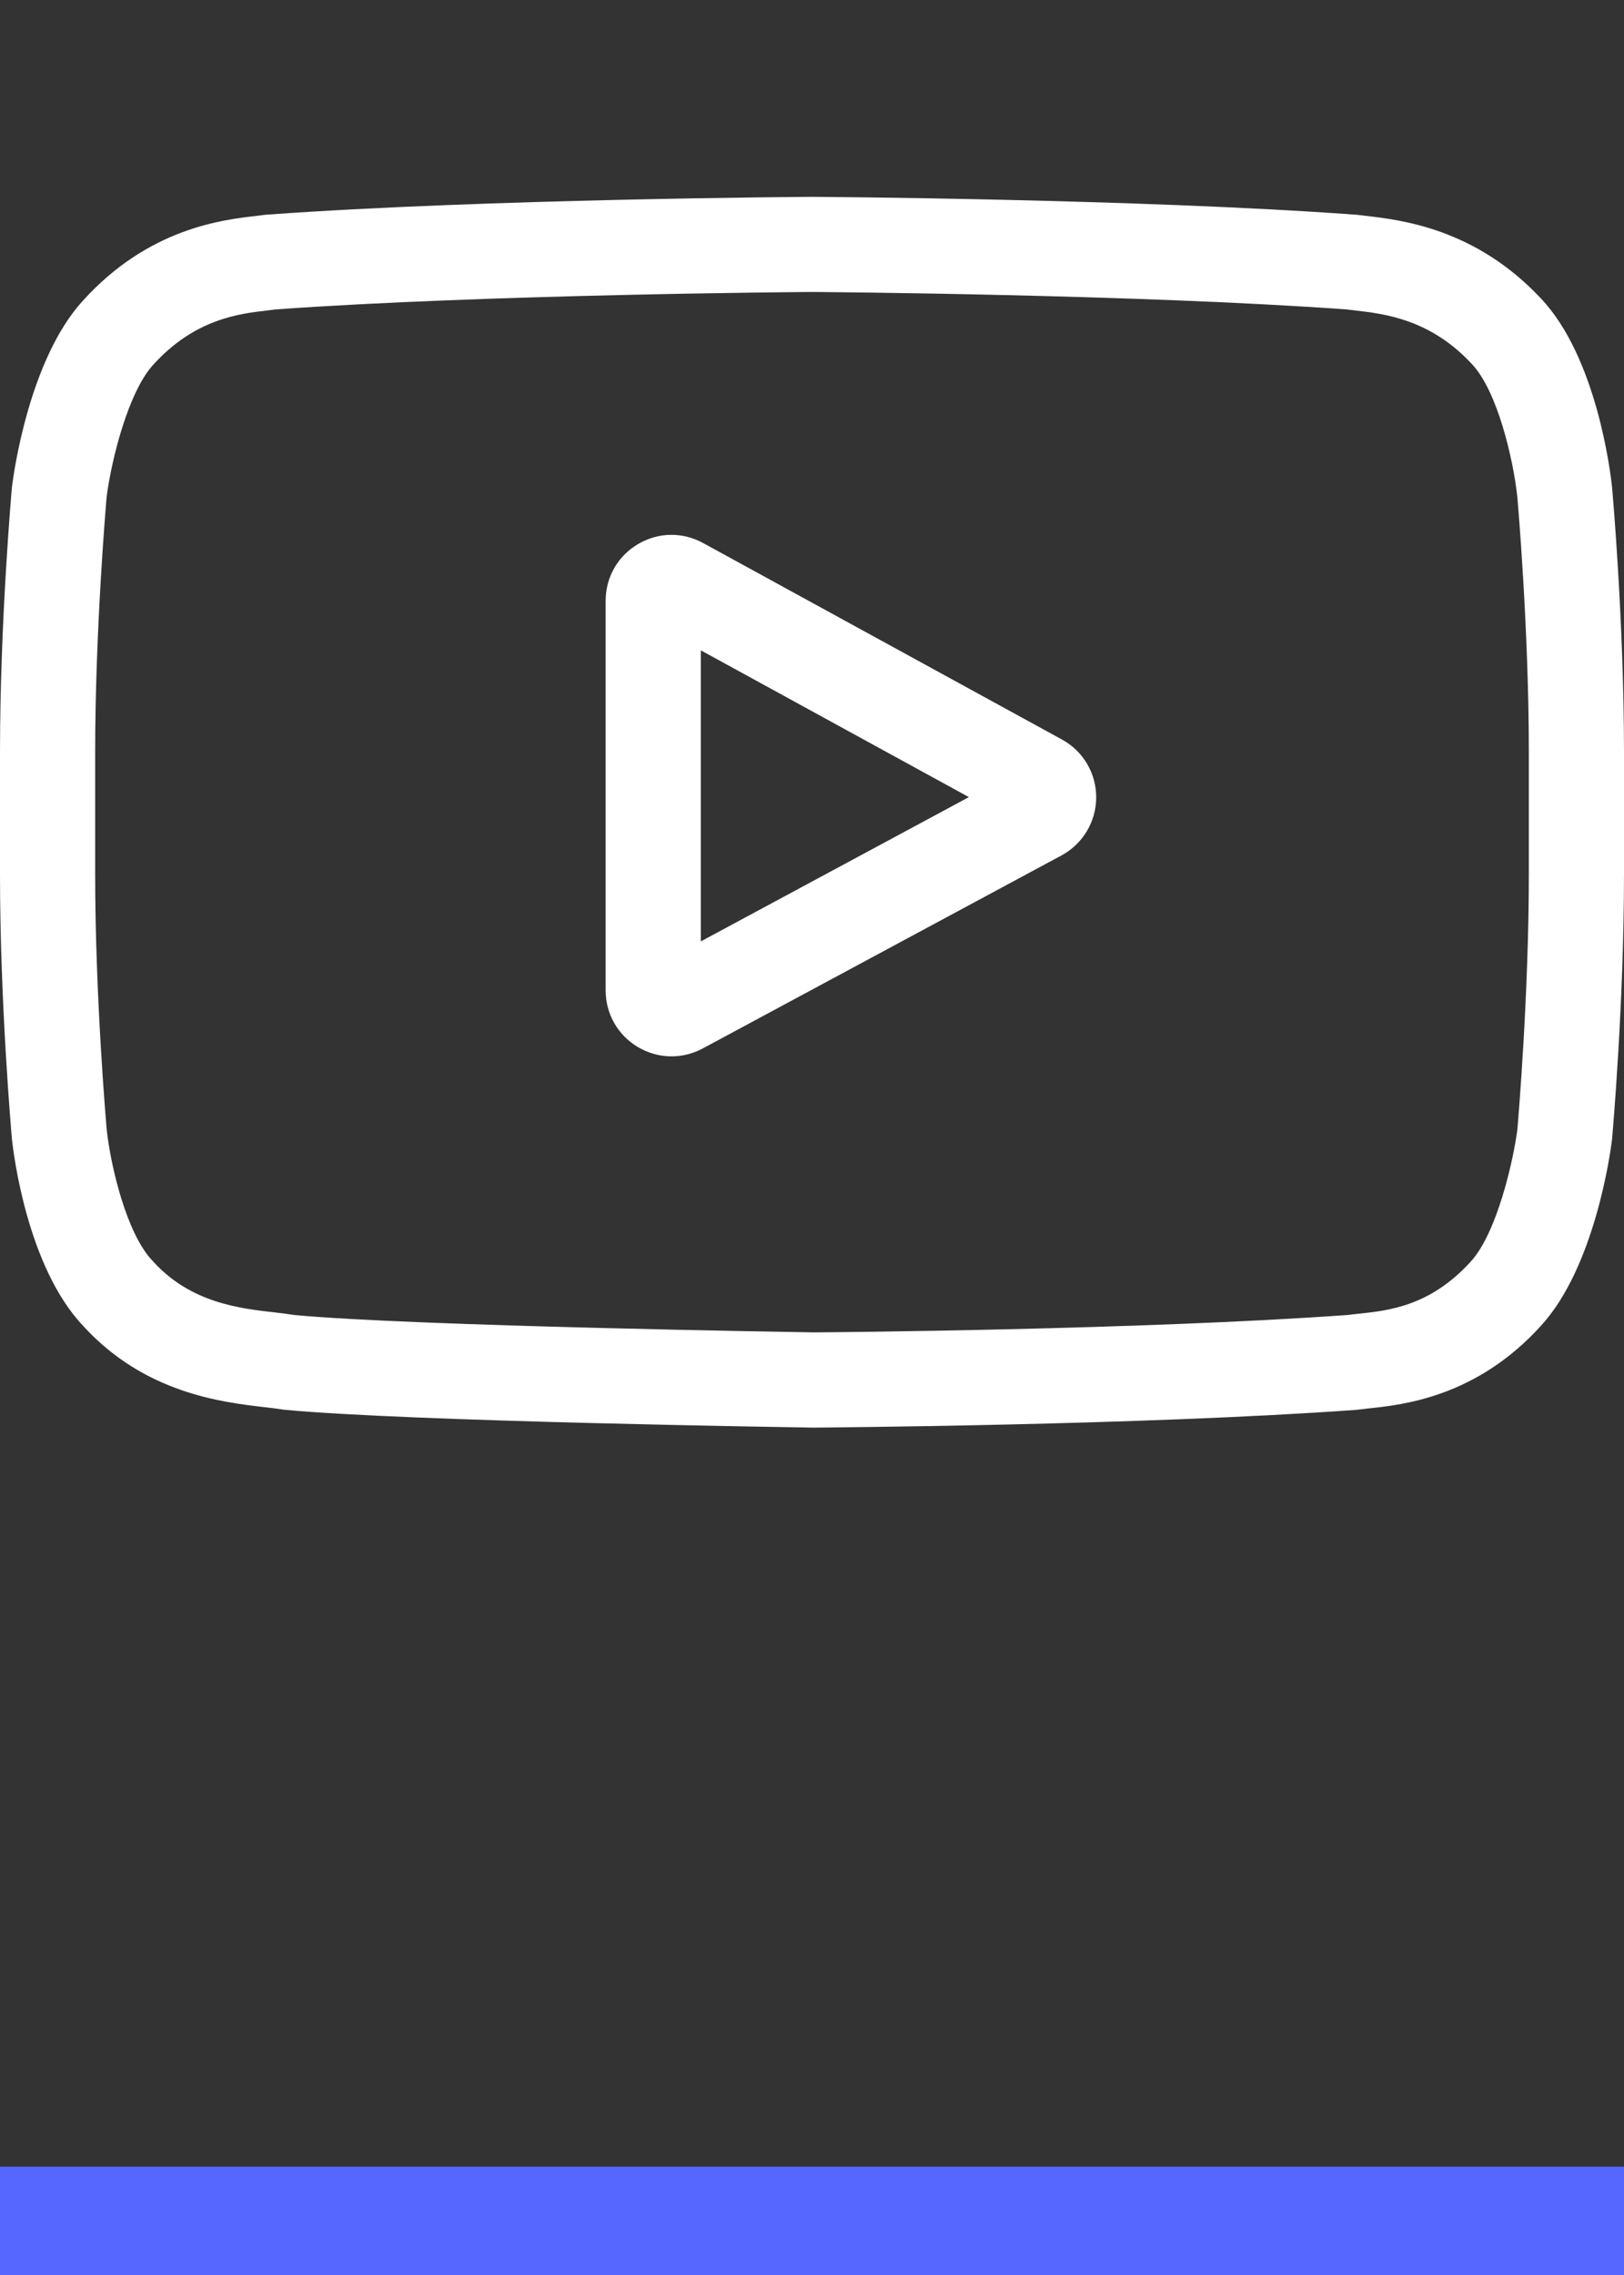
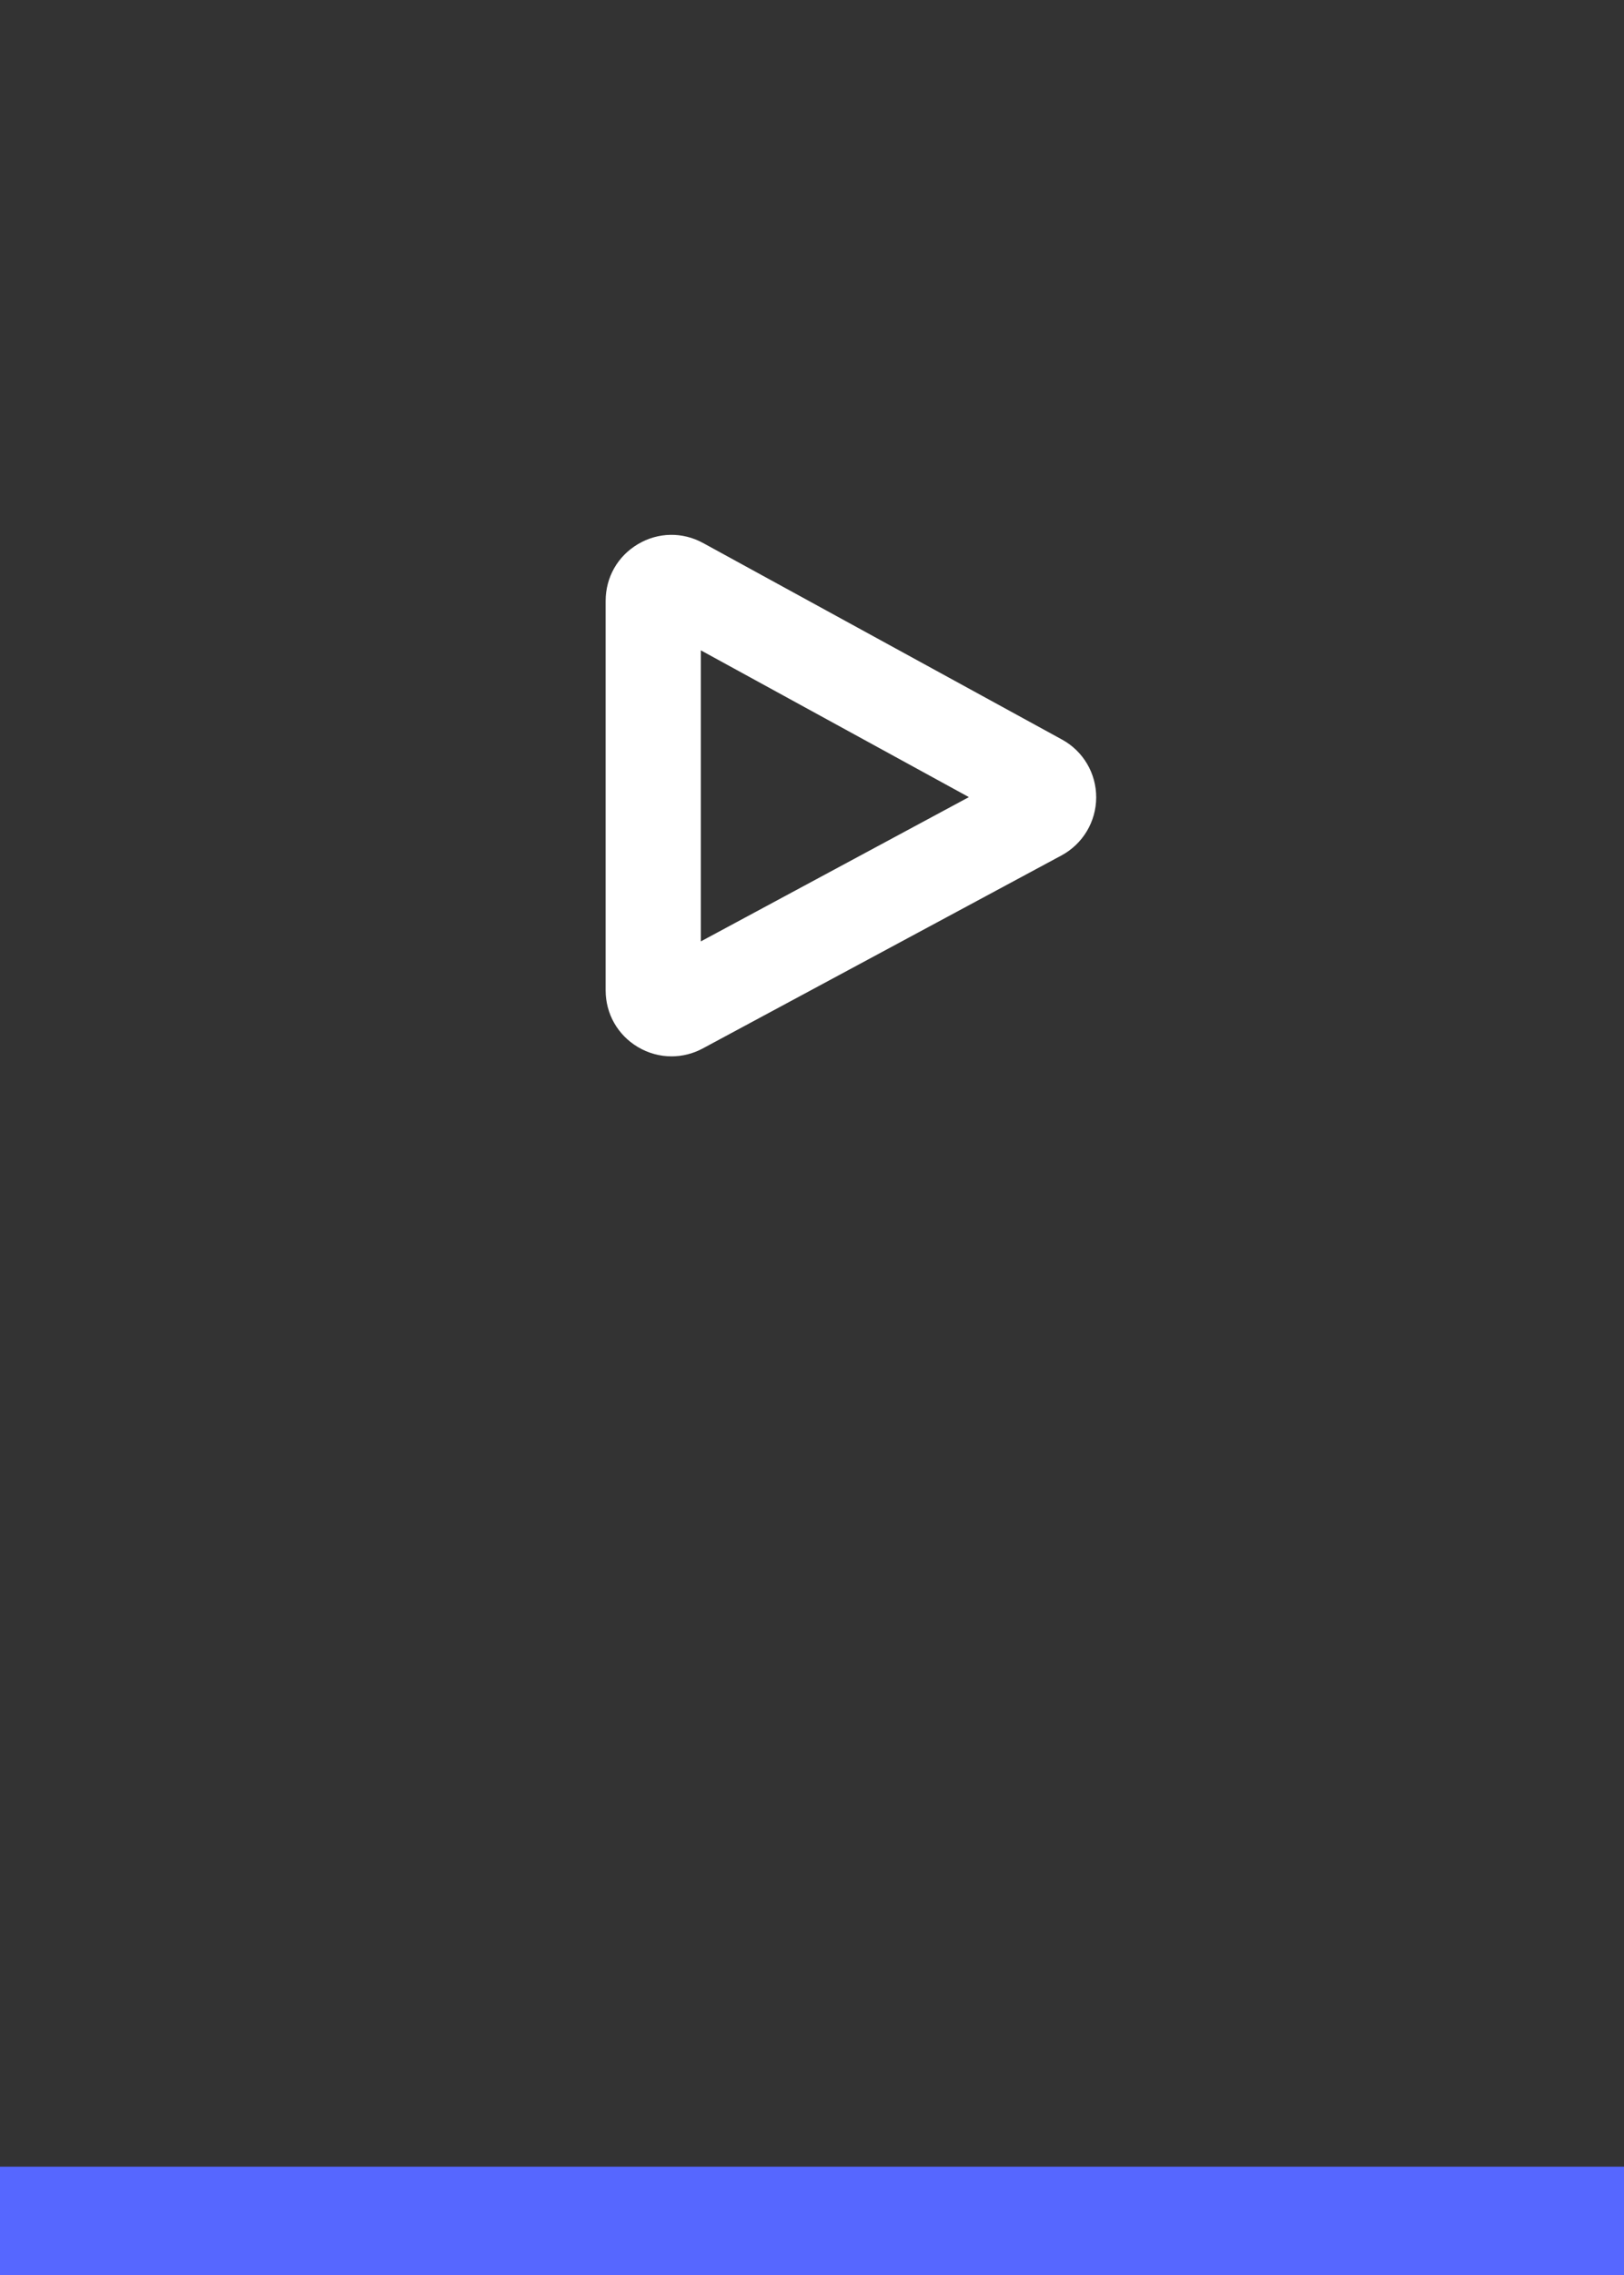
<svg xmlns="http://www.w3.org/2000/svg" width="15" height="21" viewBox="0 0 15 21" fill="none">
  <rect x="0" y="0" width="15" height="21" fill="#333333" stroke="none" />
  <g clip-path="url(#clip0)">
    <path d="M9.808 6.826L6.495 5.013C6.304 4.908 6.079 4.912 5.892 5.023C5.705 5.134 5.594 5.329 5.594 5.547V9.142C5.594 9.358 5.705 9.553 5.89 9.664C5.987 9.722 6.095 9.751 6.202 9.751C6.301 9.751 6.4 9.727 6.491 9.678L9.805 7.896C10.001 7.79 10.124 7.586 10.125 7.362C10.126 7.139 10.005 6.933 9.808 6.826V6.826ZM6.473 8.69V6.003L8.949 7.358L6.473 8.69Z" fill="white" />
-     <path d="M14.89 4.498L14.889 4.491C14.876 4.37 14.75 3.296 14.228 2.75C13.624 2.108 12.94 2.03 12.611 1.992C12.584 1.989 12.559 1.986 12.537 1.983L12.51 1.981C10.527 1.836 7.533 1.817 7.503 1.817L7.5 1.816L7.497 1.817C7.467 1.817 4.473 1.836 2.472 1.981L2.445 1.983C2.424 1.986 2.401 1.989 2.375 1.992C2.05 2.029 1.373 2.107 0.768 2.773C0.271 3.314 0.127 4.364 0.112 4.483L0.11 4.498C0.106 4.548 0 5.744 0 6.945V8.067C0 9.268 0.106 10.464 0.11 10.514L0.111 10.522C0.124 10.641 0.25 11.695 0.77 12.241C1.337 12.862 2.055 12.944 2.441 12.989C2.502 12.996 2.554 13.002 2.59 13.008L2.625 13.013C3.77 13.122 7.359 13.175 7.512 13.178L7.516 13.178L7.521 13.178C7.551 13.177 10.546 13.158 12.528 13.014L12.555 13.011C12.58 13.008 12.608 13.005 12.639 13.001C12.962 12.967 13.635 12.896 14.232 12.239C14.729 11.698 14.873 10.648 14.888 10.53L14.89 10.514C14.894 10.464 15 9.268 15 8.067V6.945C15 5.744 14.894 4.548 14.89 4.498V4.498ZM14.121 8.067C14.121 9.179 14.024 10.323 14.015 10.428C13.977 10.718 13.826 11.383 13.584 11.646C13.21 12.057 12.826 12.098 12.546 12.127C12.512 12.131 12.481 12.134 12.453 12.138C10.534 12.276 7.653 12.298 7.52 12.299C7.371 12.296 3.834 12.242 2.724 12.139C2.667 12.13 2.605 12.123 2.541 12.115C2.212 12.078 1.762 12.026 1.416 11.646L1.408 11.637C1.17 11.389 1.023 10.767 0.986 10.432C0.979 10.352 0.879 9.194 0.879 8.067V6.945C0.879 5.835 0.976 4.692 0.985 4.584C1.03 4.243 1.184 3.619 1.416 3.366C1.801 2.943 2.207 2.896 2.476 2.865C2.501 2.862 2.525 2.859 2.547 2.856C4.493 2.717 7.396 2.696 7.5 2.695C7.604 2.696 10.505 2.717 12.434 2.856C12.458 2.859 12.484 2.862 12.511 2.865C12.788 2.897 13.205 2.945 13.588 3.353L13.592 3.357C13.83 3.605 13.977 4.238 14.014 4.58C14.021 4.655 14.121 5.816 14.121 6.945V8.067Z" fill="white" />
  </g>
  <rect y="20" width="15" height="1" fill="#5667FF" />
  <defs>
    <clipPath id="clip0">
      <rect width="15" height="15" fill="white" />
    </clipPath>
  </defs>
</svg>